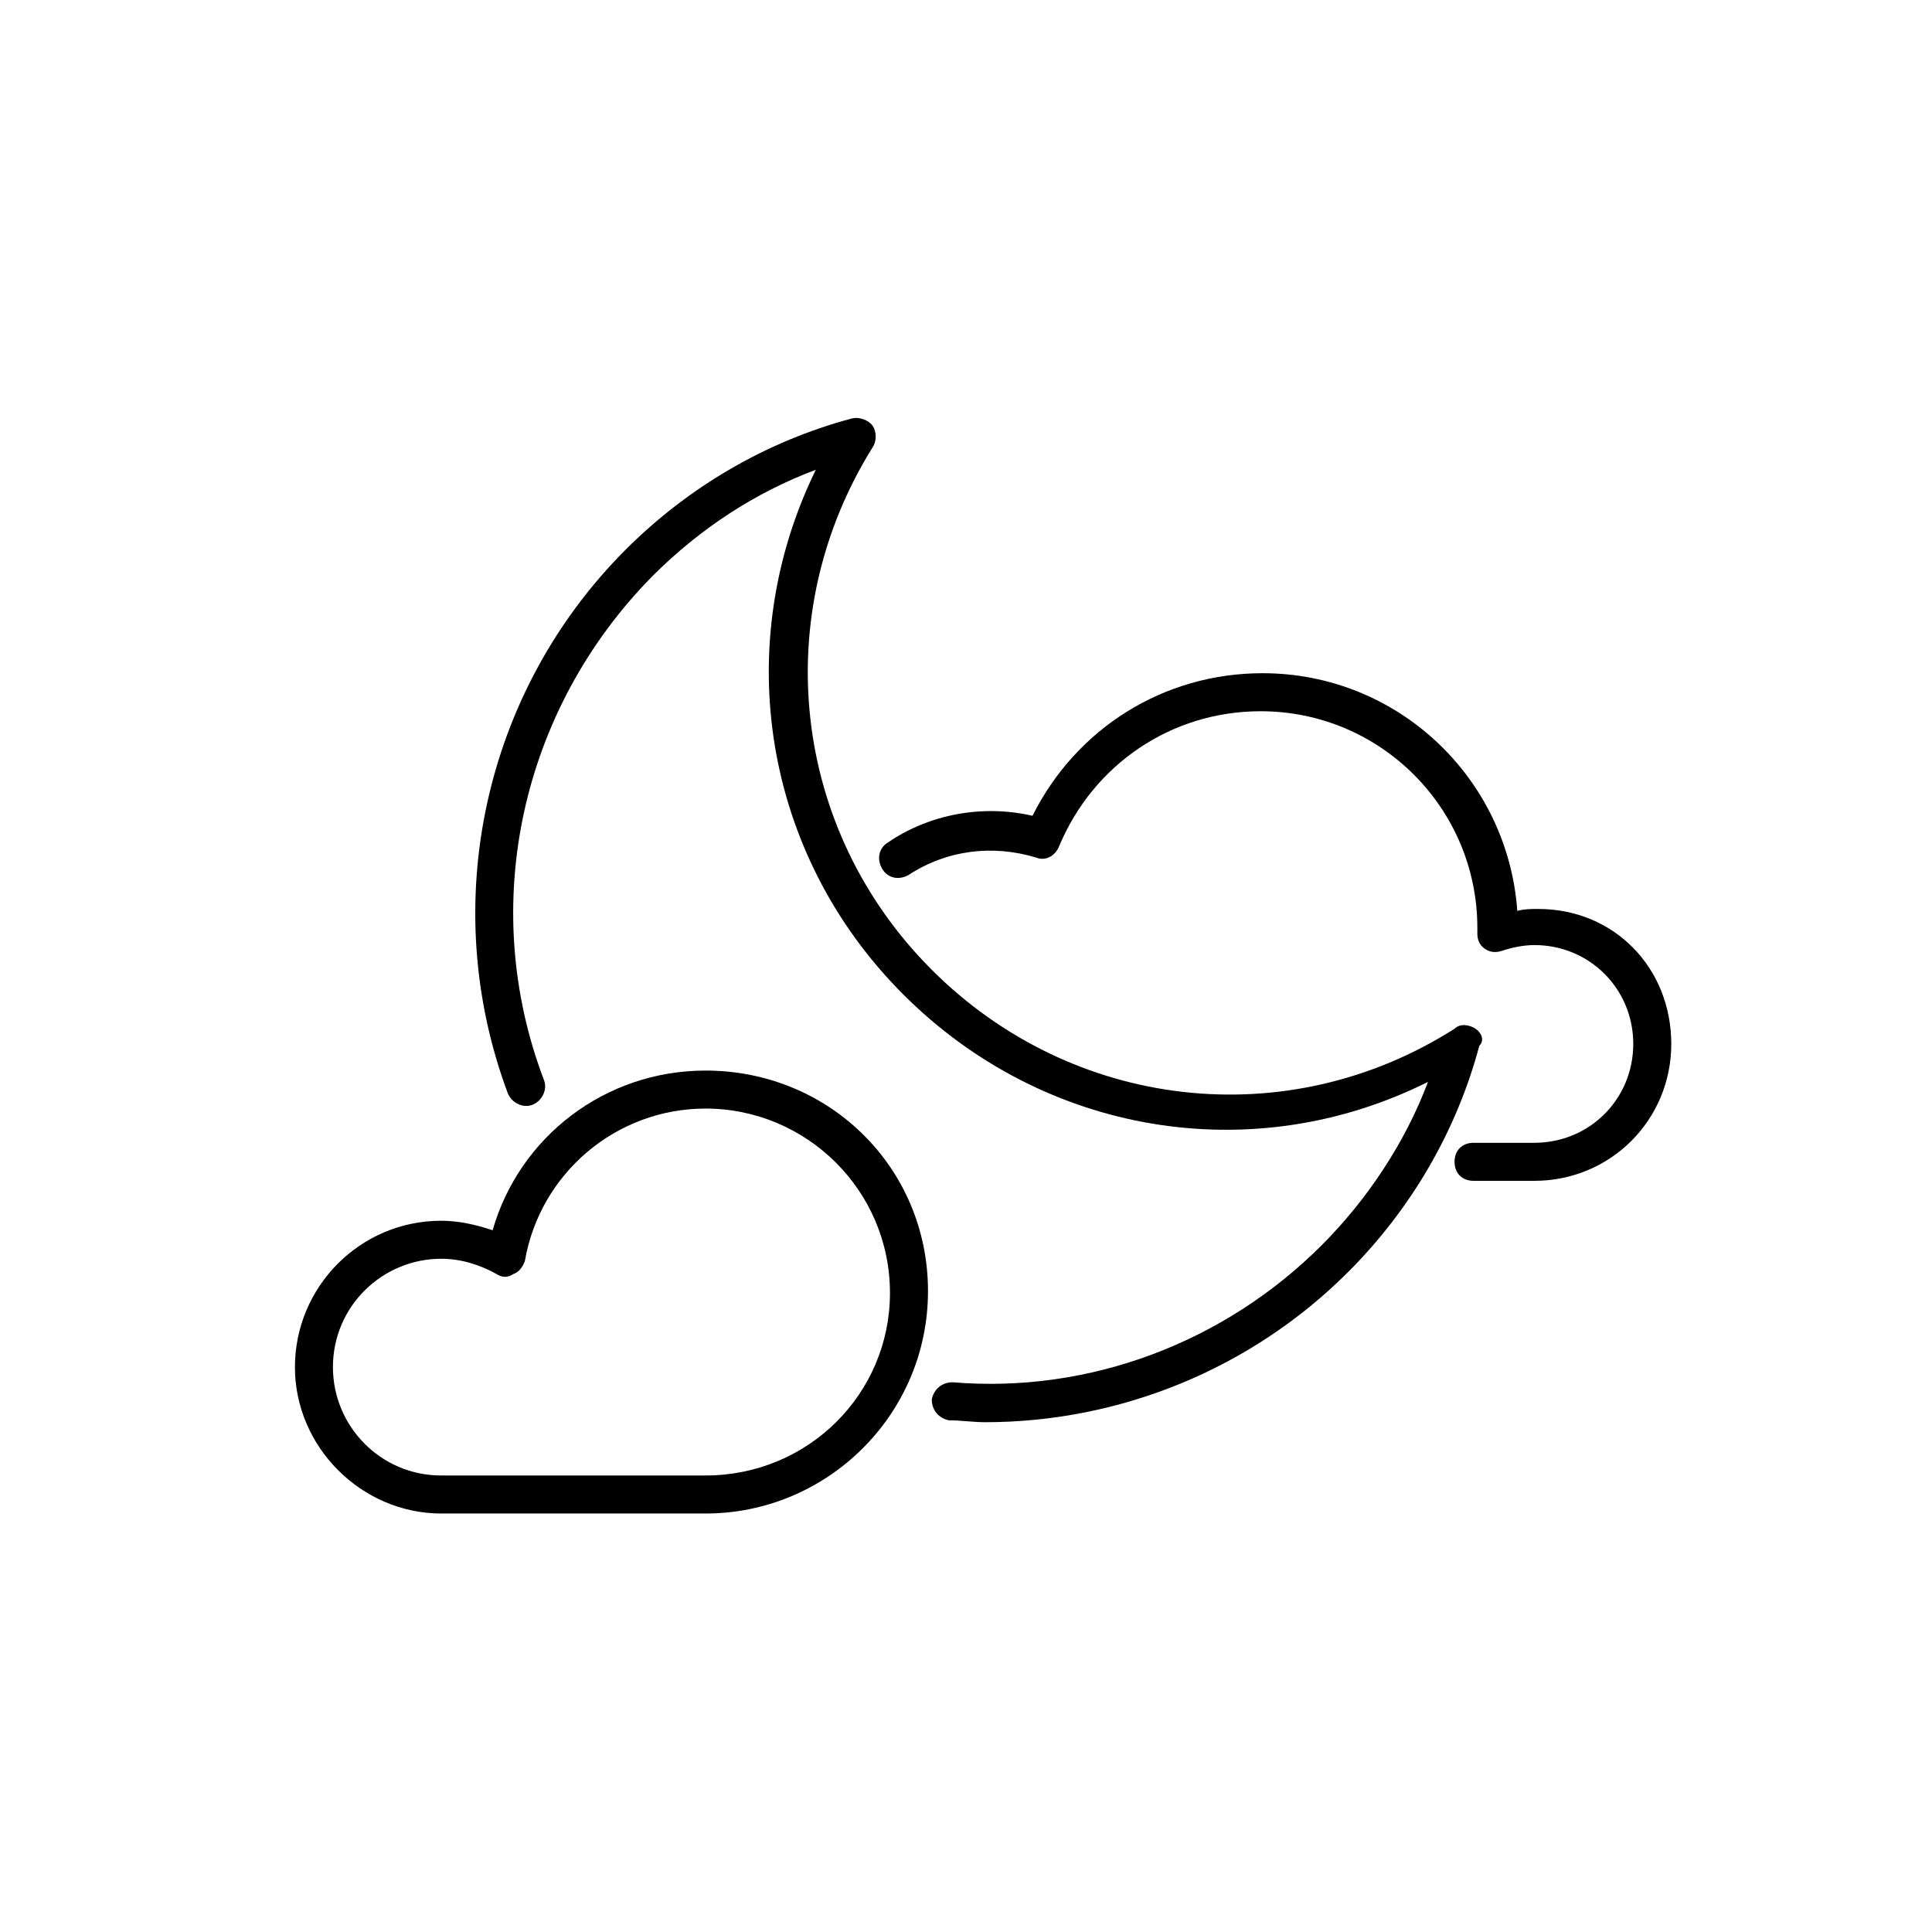
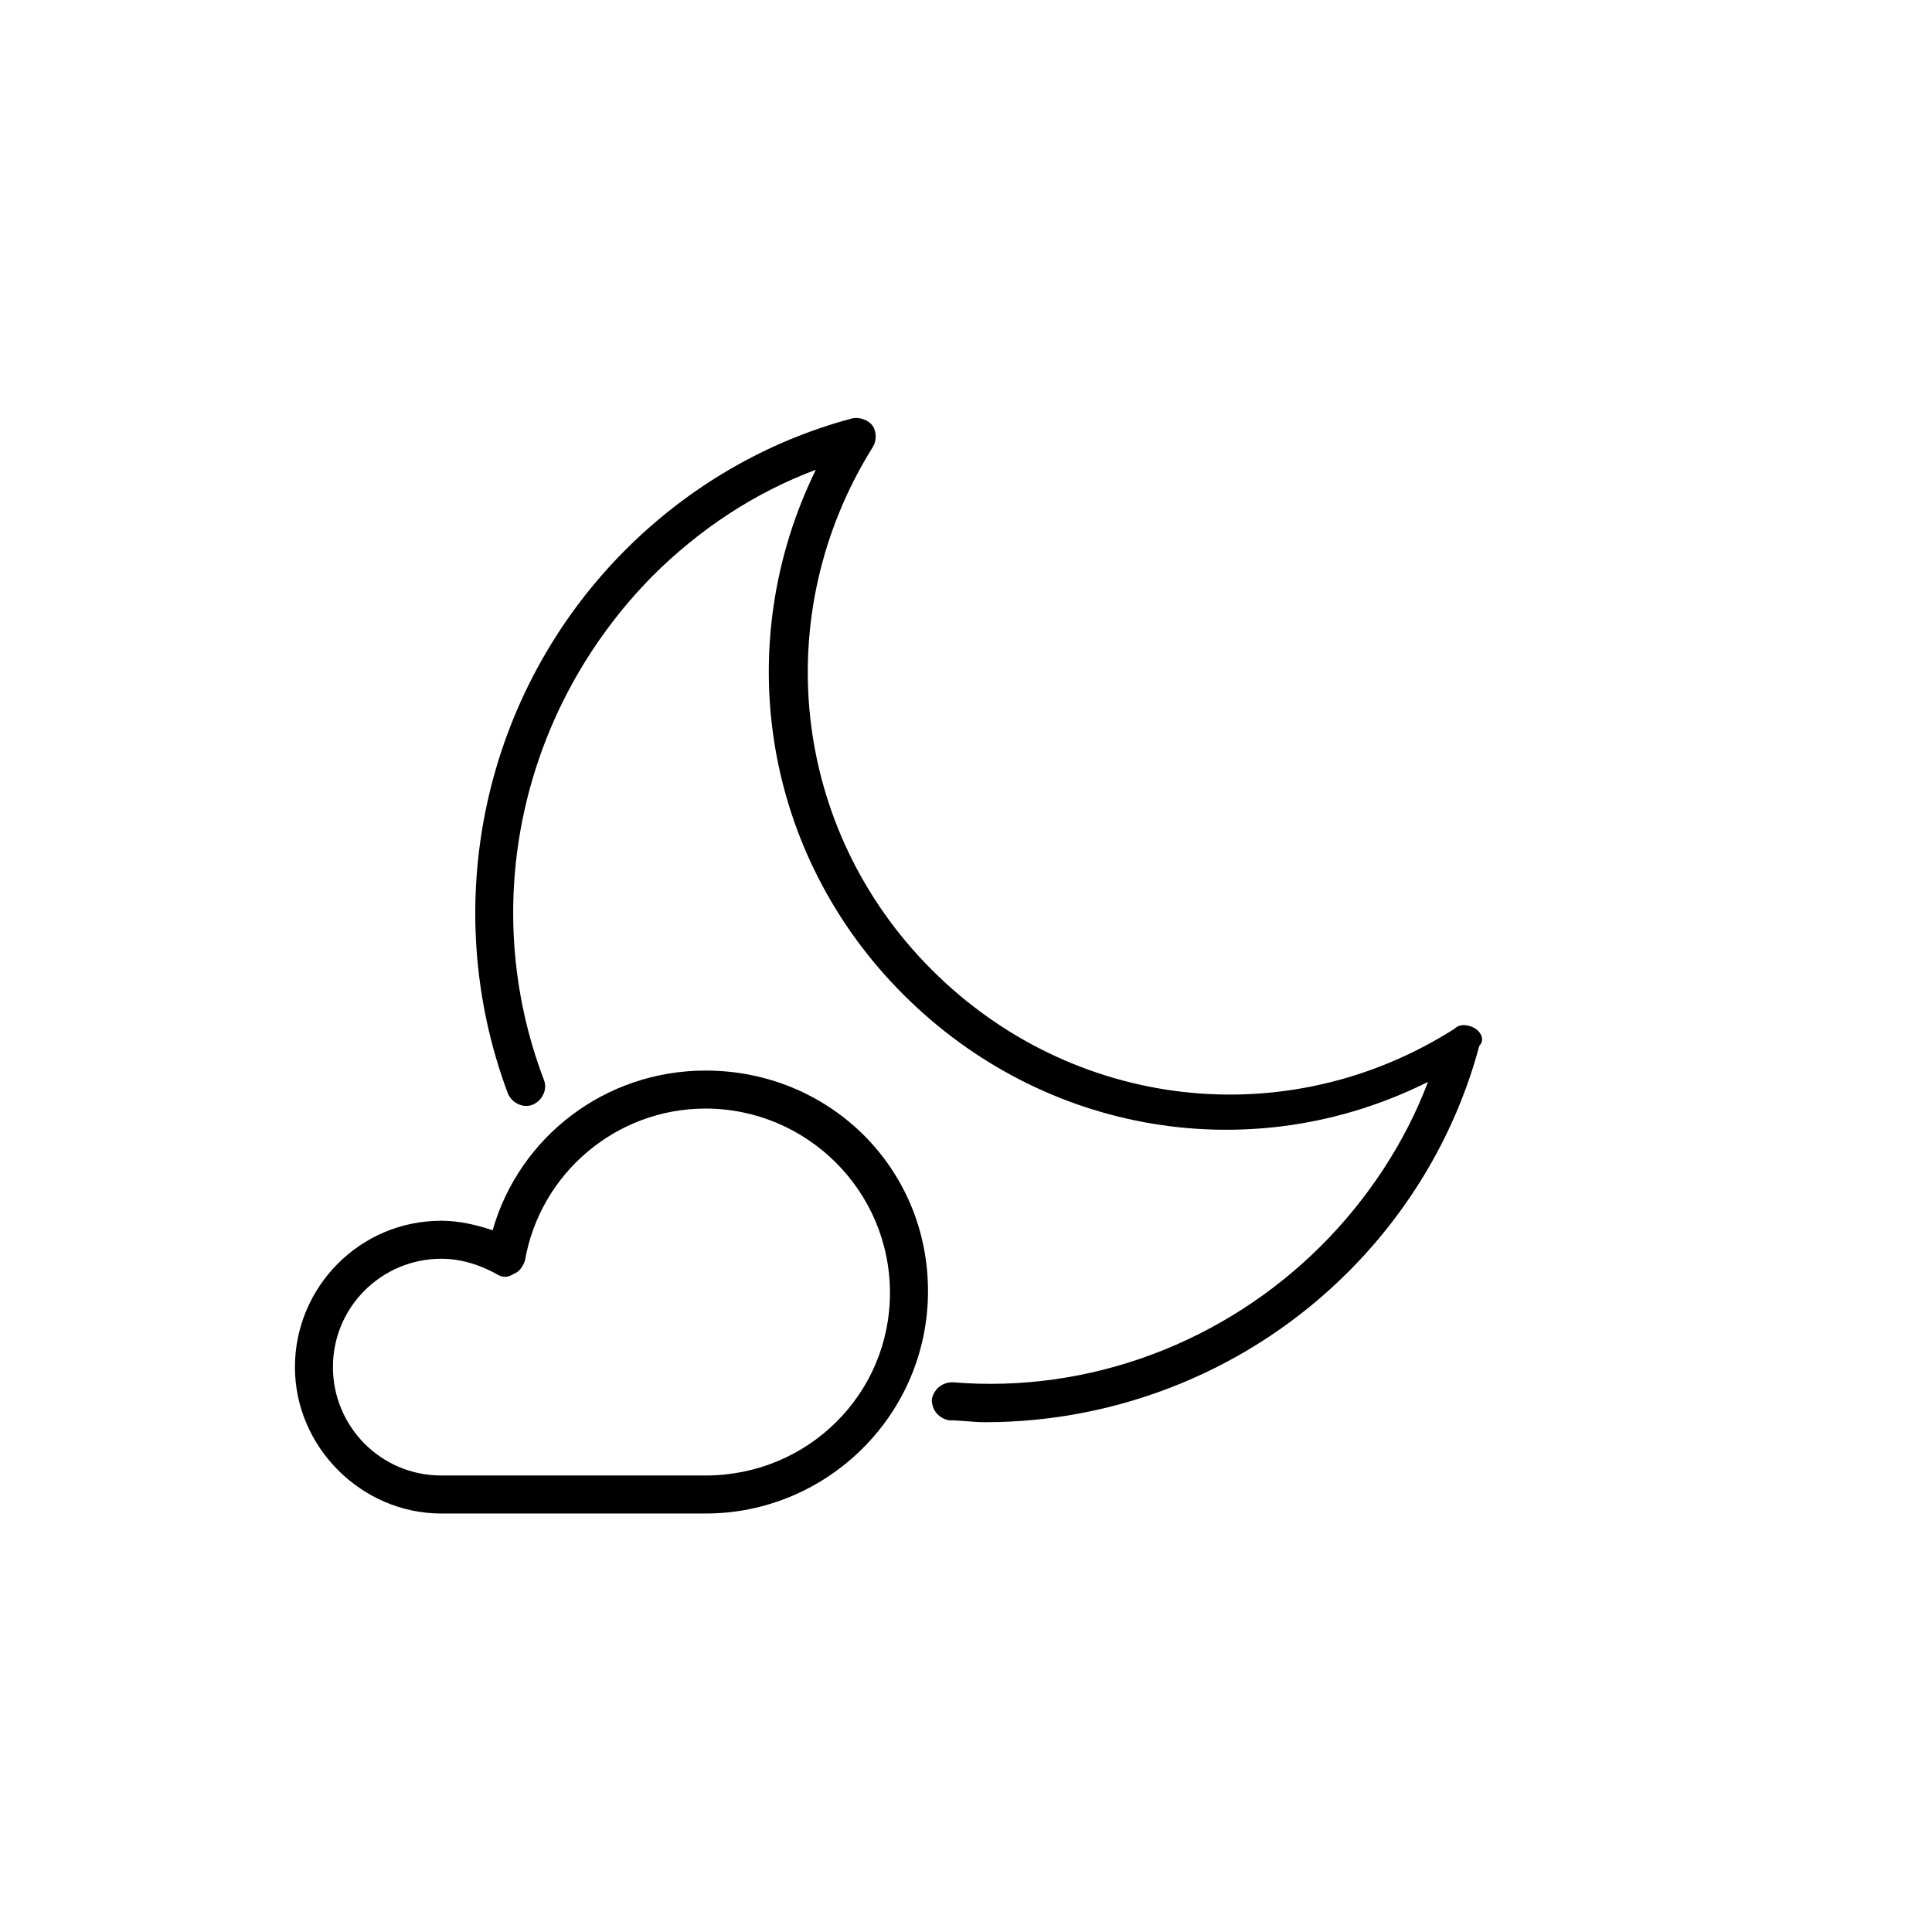
<svg xmlns="http://www.w3.org/2000/svg" fill="#000000" width="800px" height="800px" version="1.1" viewBox="144 144 512 512">
  <g>
    <path d="m535.02 416.62c-1.512-1.008-4.031-1.512-5.543 0-44.336 28.215-101.27 21.664-138.55-15.617s-43.328-94.211-15.617-138.55c1.008-1.512 1.008-4.031 0-5.543s-3.527-2.519-5.543-2.016c-22.672 6.047-43.328 18.137-59.953 34.762-37.785 37.785-49.879 94.211-31.234 144.09 1.008 2.519 4.031 4.031 6.551 3.023 2.519-1.008 4.031-4.031 3.023-6.551-17.633-46.352-6.047-98.242 28.719-133.51 12.594-12.594 27.207-22.168 43.328-28.215-22.672 46.352-14.105 101.77 23.176 139.05s92.699 46.352 139.05 23.176c-6.047 16.121-16.121 31.234-28.215 43.328-25.695 25.695-61.465 39.297-97.738 36.273-3.023 0-5.039 2.016-5.543 4.535 0 3.023 2.016 5.039 4.535 5.543 3.023 0 6.551 0.504 9.574 0.504 35.77 0 70.535-14.105 96.227-39.801 16.625-16.625 28.719-37.281 34.762-59.953 1.508-1.512 0.5-3.527-1.012-4.535z" />
    <path d="m330.98 427.71c-26.703 0-49.375 17.633-56.426 42.32-4.535-1.512-9.07-2.519-13.602-2.519-21.664 0-38.793 17.633-38.793 38.793 0 21.16 17.633 38.793 38.793 38.793h70.031c32.242 0 58.945-26.199 58.945-58.945-0.004-32.746-26.203-58.441-58.949-58.441zm0 107.31h-70.031c-16.121 0-28.719-13.098-28.719-28.719 0-16.121 13.098-28.719 28.719-28.719 5.039 0 10.078 1.512 14.609 4.031 1.512 1.008 3.023 1.008 4.535 0 1.512-0.504 2.519-2.016 3.023-3.527 4.031-23.176 24.184-40.305 47.863-40.305 26.703 0 48.871 21.664 48.871 48.871 0 26.703-21.664 48.367-48.871 48.367z" />
-     <path d="m551.64 384.88c-2.016 0-3.527 0-5.543 0.504-2.519-35.266-31.738-62.977-67.512-62.977-26.199 0-49.375 14.609-60.961 37.785-13.098-3.023-27.207-0.504-38.289 7.055-2.519 1.512-3.023 4.535-1.512 7.055 1.512 2.519 4.535 3.023 7.055 1.512 10.078-6.551 22.168-8.062 33.754-4.535 2.519 1.008 5.039-0.504 6.047-3.023 9.07-21.664 29.727-35.77 53.402-35.77 31.738 0 57.434 25.695 57.434 57.434v1.512c0 1.512 0.504 3.023 2.016 4.031 1.512 1.008 3.023 1.008 4.535 0.504 3.023-1.008 6.047-1.512 8.566-1.512 14.609 0 26.199 11.586 26.199 26.199 0 14.609-11.586 26.199-26.199 26.199h-16.121c-3.023 0-5.039 2.016-5.039 5.039 0 3.023 2.016 5.039 5.039 5.039h16.121c20.152 0 36.273-16.121 36.273-36.273 0-20.156-15.113-35.777-35.266-35.777z" />
  </g>
</svg>